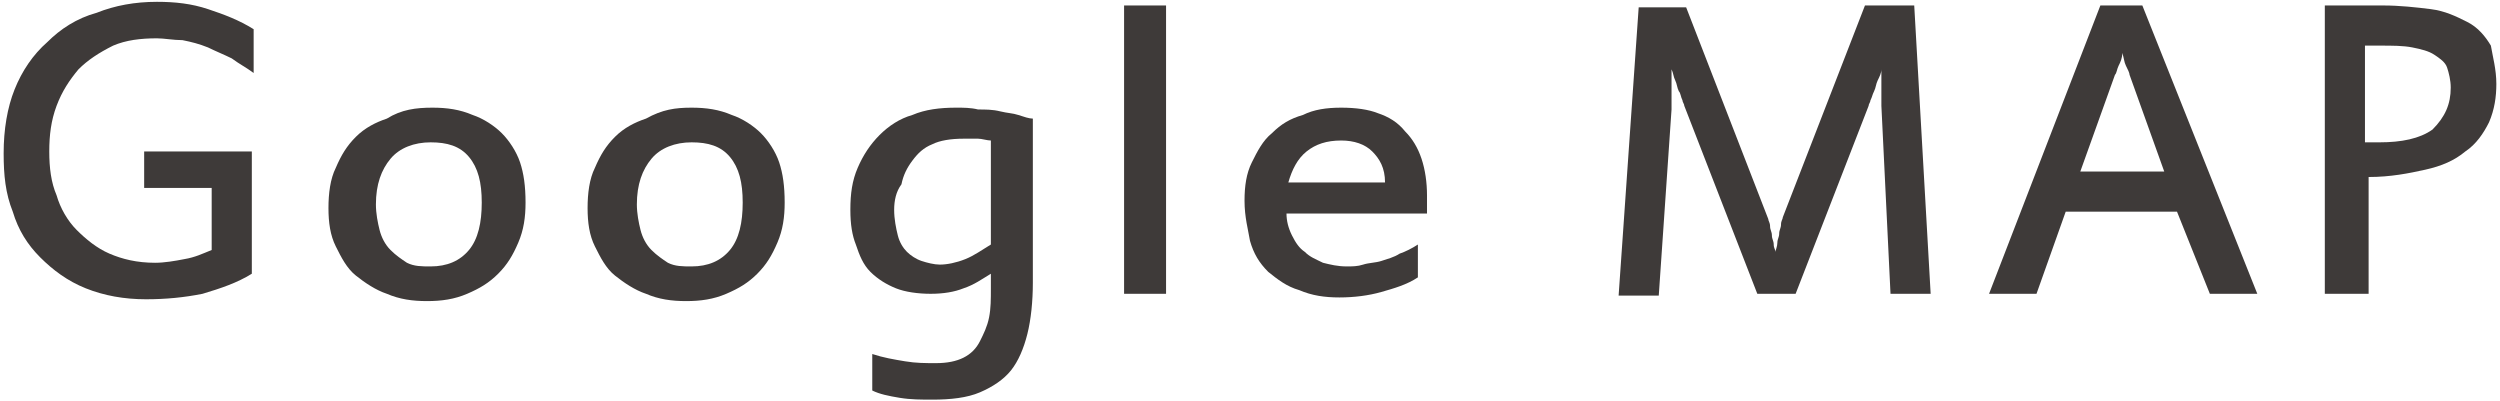
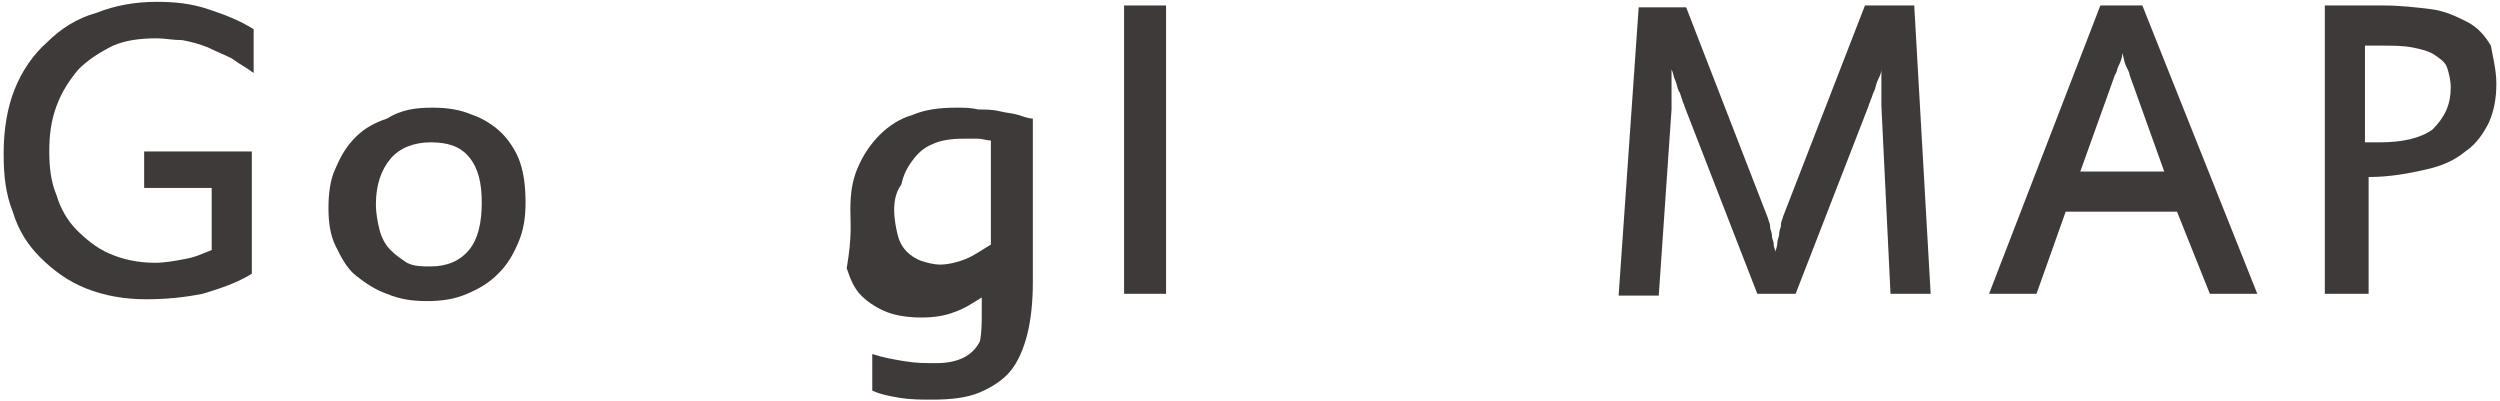
<svg xmlns="http://www.w3.org/2000/svg" version="1.1" id="レイヤー_1" x="0px" y="0px" viewBox="0 0 137 22" style="enable-background:new 0 0 137 22;" xml:space="preserve">
  <style type="text/css">
	.st0{fill:#3E3A39;}
</style>
  <g>
    <g>
      <path class="st0" d="M2.7,8.3c0,0.9,0.1,1.7,0.4,2.4c0.2,0.7,0.6,1.4,1.1,1.9c0.5,0.5,1.1,1,1.8,1.3c0.7,0.3,1.5,0.5,2.5,0.5    c0.5,0,1.1-0.1,1.6-0.2c0.6-0.1,1-0.3,1.5-0.5v-3.4H7.9v-2h5.9v6.7c-0.8,0.5-1.7,0.8-2.7,1.1c-1,0.2-2,0.3-3.1,0.3    c-1.2,0-2.3-0.2-3.3-0.6s-1.8-1-2.5-1.7c-0.7-0.7-1.2-1.5-1.5-2.5c-0.4-1-0.5-2-0.5-3.2c0-1.3,0.2-2.5,0.6-3.5s1-1.9,1.8-2.6    c0.7-0.7,1.6-1.3,2.7-1.6c1-0.4,2.1-0.6,3.3-0.6c1,0,1.9,0.1,2.8,0.4s1.7,0.6,2.5,1.1l0,2.4c-0.4-0.3-0.8-0.5-1.2-0.8    c-0.4-0.2-0.9-0.4-1.3-0.6c-0.5-0.2-0.9-0.3-1.4-0.4C9.5,2.2,9,2.1,8.6,2.1c-0.9,0-1.7,0.1-2.4,0.4C5.4,2.9,4.8,3.3,4.3,3.8    C3.8,4.4,3.4,5,3.1,5.8S2.7,7.4,2.7,8.3z" />
      <path class="st0" d="M28.8,11.1c0,0.8-0.1,1.5-0.4,2.2c-0.3,0.7-0.6,1.2-1.1,1.7c-0.5,0.5-1,0.8-1.7,1.1c-0.7,0.3-1.4,0.4-2.2,0.4    c-0.8,0-1.5-0.1-2.2-0.4c-0.6-0.2-1.2-0.6-1.7-1c-0.5-0.4-0.8-1-1.1-1.6s-0.4-1.3-0.4-2.1c0-0.8,0.1-1.6,0.4-2.2    c0.3-0.7,0.6-1.2,1.1-1.7c0.5-0.5,1.1-0.8,1.7-1C22,6,22.8,5.9,23.7,5.9c0.8,0,1.5,0.1,2.2,0.4c0.6,0.2,1.2,0.6,1.6,1    c0.4,0.4,0.8,1,1,1.6C28.7,9.5,28.8,10.2,28.8,11.1z M26.4,11.1c0-1.1-0.2-1.9-0.7-2.5s-1.2-0.8-2.1-0.8c-0.9,0-1.7,0.3-2.2,0.9    c-0.5,0.6-0.8,1.4-0.8,2.5c0,0.5,0.1,1,0.2,1.4c0.1,0.4,0.3,0.8,0.6,1.1c0.3,0.3,0.6,0.5,0.9,0.7c0.4,0.2,0.8,0.2,1.3,0.2    c0.9,0,1.6-0.3,2.1-0.9S26.4,12.2,26.4,11.1z" />
-       <path class="st0" d="M43,11.1c0,0.8-0.1,1.5-0.4,2.2c-0.3,0.7-0.6,1.2-1.1,1.7c-0.5,0.5-1,0.8-1.7,1.1c-0.7,0.3-1.4,0.4-2.2,0.4    c-0.8,0-1.5-0.1-2.2-0.4c-0.6-0.2-1.2-0.6-1.7-1c-0.5-0.4-0.8-1-1.1-1.6s-0.4-1.3-0.4-2.1c0-0.8,0.1-1.6,0.4-2.2    c0.3-0.7,0.6-1.2,1.1-1.7c0.5-0.5,1.1-0.8,1.7-1C36.3,6,37,5.9,37.9,5.9c0.8,0,1.5,0.1,2.2,0.4c0.6,0.2,1.2,0.6,1.6,1    c0.4,0.4,0.8,1,1,1.6C42.9,9.5,43,10.2,43,11.1z M40.7,11.1c0-1.1-0.2-1.9-0.7-2.5s-1.2-0.8-2.1-0.8c-0.9,0-1.7,0.3-2.2,0.9    c-0.5,0.6-0.8,1.4-0.8,2.5c0,0.5,0.1,1,0.2,1.4c0.1,0.4,0.3,0.8,0.6,1.1c0.3,0.3,0.6,0.5,0.9,0.7c0.4,0.2,0.8,0.2,1.3,0.2    c0.9,0,1.6-0.3,2.1-0.9S40.7,12.2,40.7,11.1z" />
-       <path class="st0" d="M46.6,11.5c0-0.9,0.1-1.6,0.4-2.3c0.3-0.7,0.7-1.3,1.2-1.8c0.5-0.5,1.1-0.9,1.8-1.1c0.7-0.3,1.5-0.4,2.4-0.4    c0.4,0,0.8,0,1.2,0.1C54,6,54.4,6,54.8,6.1c0.4,0.1,0.7,0.1,1,0.2c0.3,0.1,0.6,0.2,0.8,0.2v9c0,1-0.1,2-0.3,2.8    c-0.2,0.8-0.5,1.5-0.9,2c-0.4,0.5-1,0.9-1.7,1.2c-0.7,0.3-1.6,0.4-2.6,0.4c-0.6,0-1.2,0-1.8-0.1c-0.6-0.1-1.1-0.2-1.5-0.4v-2    c0.6,0.2,1.2,0.3,1.8,0.4c0.6,0.1,1.1,0.1,1.7,0.1c0.6,0,1.1-0.1,1.5-0.3c0.4-0.2,0.7-0.5,0.9-0.9c0.2-0.4,0.4-0.8,0.5-1.3    c0.1-0.5,0.1-1,0.1-1.6v-0.8c-0.5,0.3-0.9,0.6-1.5,0.8c-0.5,0.2-1.1,0.3-1.8,0.3c-0.7,0-1.4-0.1-1.9-0.3c-0.5-0.2-1-0.5-1.4-0.9    c-0.4-0.4-0.6-0.9-0.8-1.5C46.7,12.9,46.6,12.3,46.6,11.5z M49,11.5c0,0.5,0.1,1,0.2,1.4c0.1,0.4,0.3,0.7,0.5,0.9    c0.2,0.2,0.5,0.4,0.8,0.5c0.3,0.1,0.7,0.2,1,0.2c0.4,0,0.9-0.1,1.4-0.3c0.5-0.2,0.9-0.5,1.4-0.8V7.7c-0.2,0-0.5-0.1-0.7-0.1    s-0.5,0-0.8,0c-0.7,0-1.3,0.1-1.7,0.3c-0.5,0.2-0.8,0.5-1.1,0.9c-0.3,0.4-0.5,0.8-0.6,1.3C49.1,10.5,49,11,49,11.5z" />
+       <path class="st0" d="M46.6,11.5c0-0.9,0.1-1.6,0.4-2.3c0.3-0.7,0.7-1.3,1.2-1.8c0.5-0.5,1.1-0.9,1.8-1.1c0.7-0.3,1.5-0.4,2.4-0.4    c0.4,0,0.8,0,1.2,0.1C54,6,54.4,6,54.8,6.1c0.4,0.1,0.7,0.1,1,0.2c0.3,0.1,0.6,0.2,0.8,0.2v9c0,1-0.1,2-0.3,2.8    c-0.2,0.8-0.5,1.5-0.9,2c-0.4,0.5-1,0.9-1.7,1.2c-0.7,0.3-1.6,0.4-2.6,0.4c-0.6,0-1.2,0-1.8-0.1c-0.6-0.1-1.1-0.2-1.5-0.4v-2    c0.6,0.2,1.2,0.3,1.8,0.4c0.6,0.1,1.1,0.1,1.7,0.1c0.6,0,1.1-0.1,1.5-0.3c0.4-0.2,0.7-0.5,0.9-0.9c0.1-0.5,0.1-1,0.1-1.6v-0.8c-0.5,0.3-0.9,0.6-1.5,0.8c-0.5,0.2-1.1,0.3-1.8,0.3c-0.7,0-1.4-0.1-1.9-0.3c-0.5-0.2-1-0.5-1.4-0.9    c-0.4-0.4-0.6-0.9-0.8-1.5C46.7,12.9,46.6,12.3,46.6,11.5z M49,11.5c0,0.5,0.1,1,0.2,1.4c0.1,0.4,0.3,0.7,0.5,0.9    c0.2,0.2,0.5,0.4,0.8,0.5c0.3,0.1,0.7,0.2,1,0.2c0.4,0,0.9-0.1,1.4-0.3c0.5-0.2,0.9-0.5,1.4-0.8V7.7c-0.2,0-0.5-0.1-0.7-0.1    s-0.5,0-0.8,0c-0.7,0-1.3,0.1-1.7,0.3c-0.5,0.2-0.8,0.5-1.1,0.9c-0.3,0.4-0.5,0.8-0.6,1.3C49.1,10.5,49,11,49,11.5z" />
      <path class="st0" d="M63.9,16.1h-2.3V0.3h2.3V16.1z" />
-       <path class="st0" d="M68.2,11c0-0.8,0.1-1.5,0.4-2.1c0.3-0.6,0.6-1.2,1.1-1.6c0.5-0.5,1-0.8,1.7-1C72,6,72.7,5.9,73.5,5.9    c0.8,0,1.5,0.1,2,0.3c0.6,0.2,1.1,0.5,1.5,1c0.4,0.4,0.7,0.9,0.9,1.5c0.2,0.6,0.3,1.3,0.3,2v1h-7.7c0,0.4,0.1,0.8,0.3,1.2    c0.2,0.4,0.4,0.7,0.7,0.9c0.3,0.3,0.6,0.4,1,0.6c0.4,0.1,0.8,0.2,1.3,0.2c0.3,0,0.6,0,0.9-0.1c0.3-0.1,0.7-0.1,1-0.2    c0.3-0.1,0.7-0.2,1-0.4c0.3-0.1,0.7-0.3,1-0.5v1.8c-0.6,0.4-1.3,0.6-2,0.8c-0.7,0.2-1.5,0.3-2.3,0.3c-0.8,0-1.5-0.1-2.2-0.4    c-0.7-0.2-1.2-0.6-1.7-1c-0.5-0.5-0.8-1-1-1.7C68.4,12.6,68.2,11.9,68.2,11z M73.5,7.7c-0.8,0-1.4,0.2-1.9,0.6    c-0.5,0.4-0.8,1-1,1.7h5.3c0-0.8-0.3-1.3-0.7-1.7C74.8,7.9,74.2,7.7,73.5,7.7z" />
      <path class="st0" d="M105.8,16.1h-2.2l-0.5-10.3c0-0.1,0-0.2,0-0.4c0-0.2,0-0.4,0-0.5c0-0.2,0-0.4,0-0.6c0-0.2,0-0.3,0-0.5    c0,0.2-0.1,0.4-0.2,0.6c-0.1,0.2-0.1,0.4-0.2,0.6c-0.1,0.2-0.1,0.3-0.2,0.5c0,0.1-0.1,0.2-0.1,0.3l-4,10.3h-2.1L92.3,5.8    c0-0.1-0.1-0.2-0.1-0.3C92.1,5.3,92.1,5.1,92,5c-0.1-0.2-0.1-0.4-0.2-0.6c-0.1-0.2-0.1-0.4-0.2-0.6c0,0.1,0,0.3,0,0.5    c0,0.2,0,0.4,0,0.6c0,0.2,0,0.4,0,0.6c0,0.2,0,0.3,0,0.5l-0.7,10.2h-2.2l1.1-15.8h2.6L96.9,12c0,0.1,0.1,0.2,0.1,0.4    c0,0.2,0.1,0.3,0.1,0.5c0,0.2,0.1,0.3,0.1,0.5c0,0.2,0.1,0.3,0.1,0.4c0-0.1,0.1-0.3,0.1-0.5s0.1-0.3,0.1-0.5s0.1-0.3,0.1-0.5    c0-0.2,0.1-0.3,0.1-0.4l4.5-11.6h2.7L105.8,16.1z" />
      <path class="st0" d="M123.7,16.1h-2.6l-1.8-4.5h-6.1l-1.6,4.5h-2.6l6.1-15.8h2.3L123.7,16.1z M116.7,4.1c0-0.1-0.1-0.3-0.2-0.5    c-0.1-0.2-0.1-0.4-0.2-0.7h0c0,0.3-0.1,0.5-0.2,0.7c-0.1,0.2-0.1,0.4-0.2,0.5l-1.9,5.3h4.6L116.7,4.1z" />
      <path class="st0" d="M136.8,4.6c0,0.7-0.1,1.4-0.4,2.1c-0.3,0.6-0.7,1.2-1.3,1.6c-0.6,0.5-1.3,0.8-2.2,1c-0.9,0.2-1.9,0.4-3.1,0.4    v6.4h-2.4V0.3h3.2c0.9,0,1.8,0.1,2.6,0.2c0.8,0.1,1.4,0.4,2,0.7c0.6,0.3,1,0.8,1.3,1.3C136.6,3.1,136.8,3.8,136.8,4.6z M134.3,4.8    c0-0.4-0.1-0.8-0.2-1.1c-0.1-0.3-0.4-0.5-0.7-0.7c-0.3-0.2-0.7-0.3-1.2-0.4c-0.5-0.1-1.1-0.1-1.8-0.1h-0.8v5.3h0.8    c1.2,0,2.2-0.2,2.9-0.7C134,6.4,134.3,5.7,134.3,4.8z" />
    </g>
  </g>
</svg>